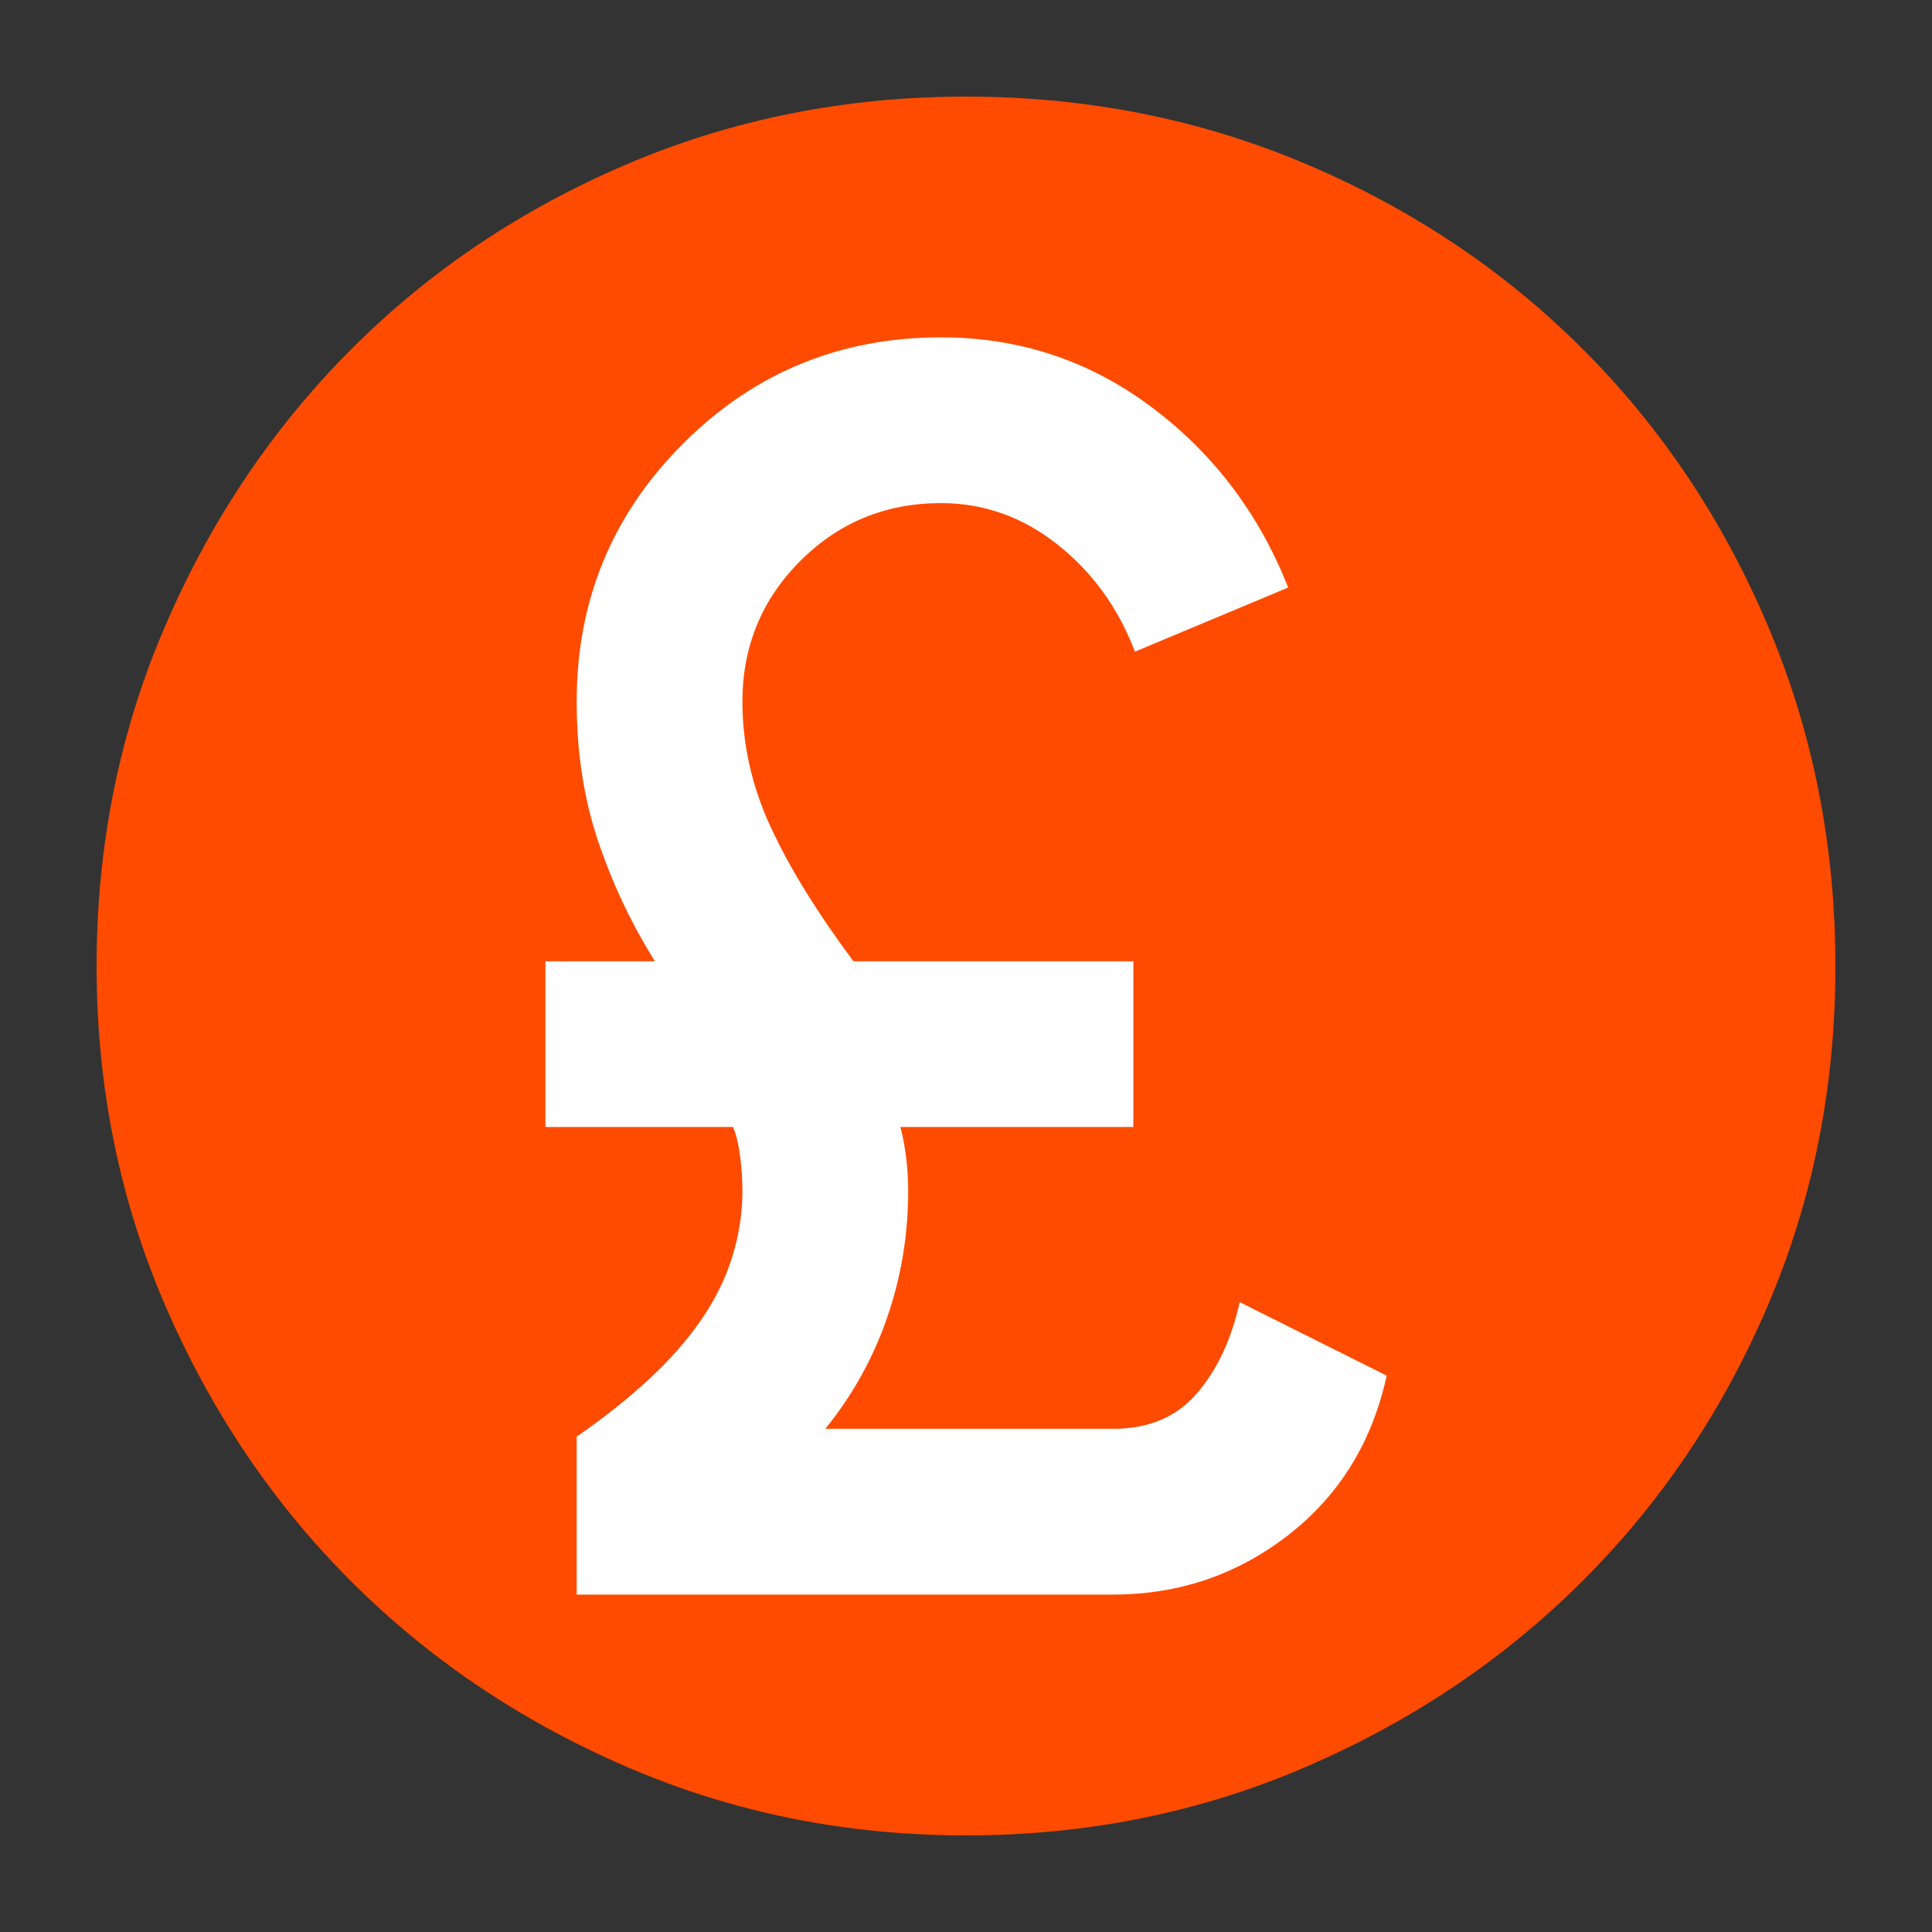
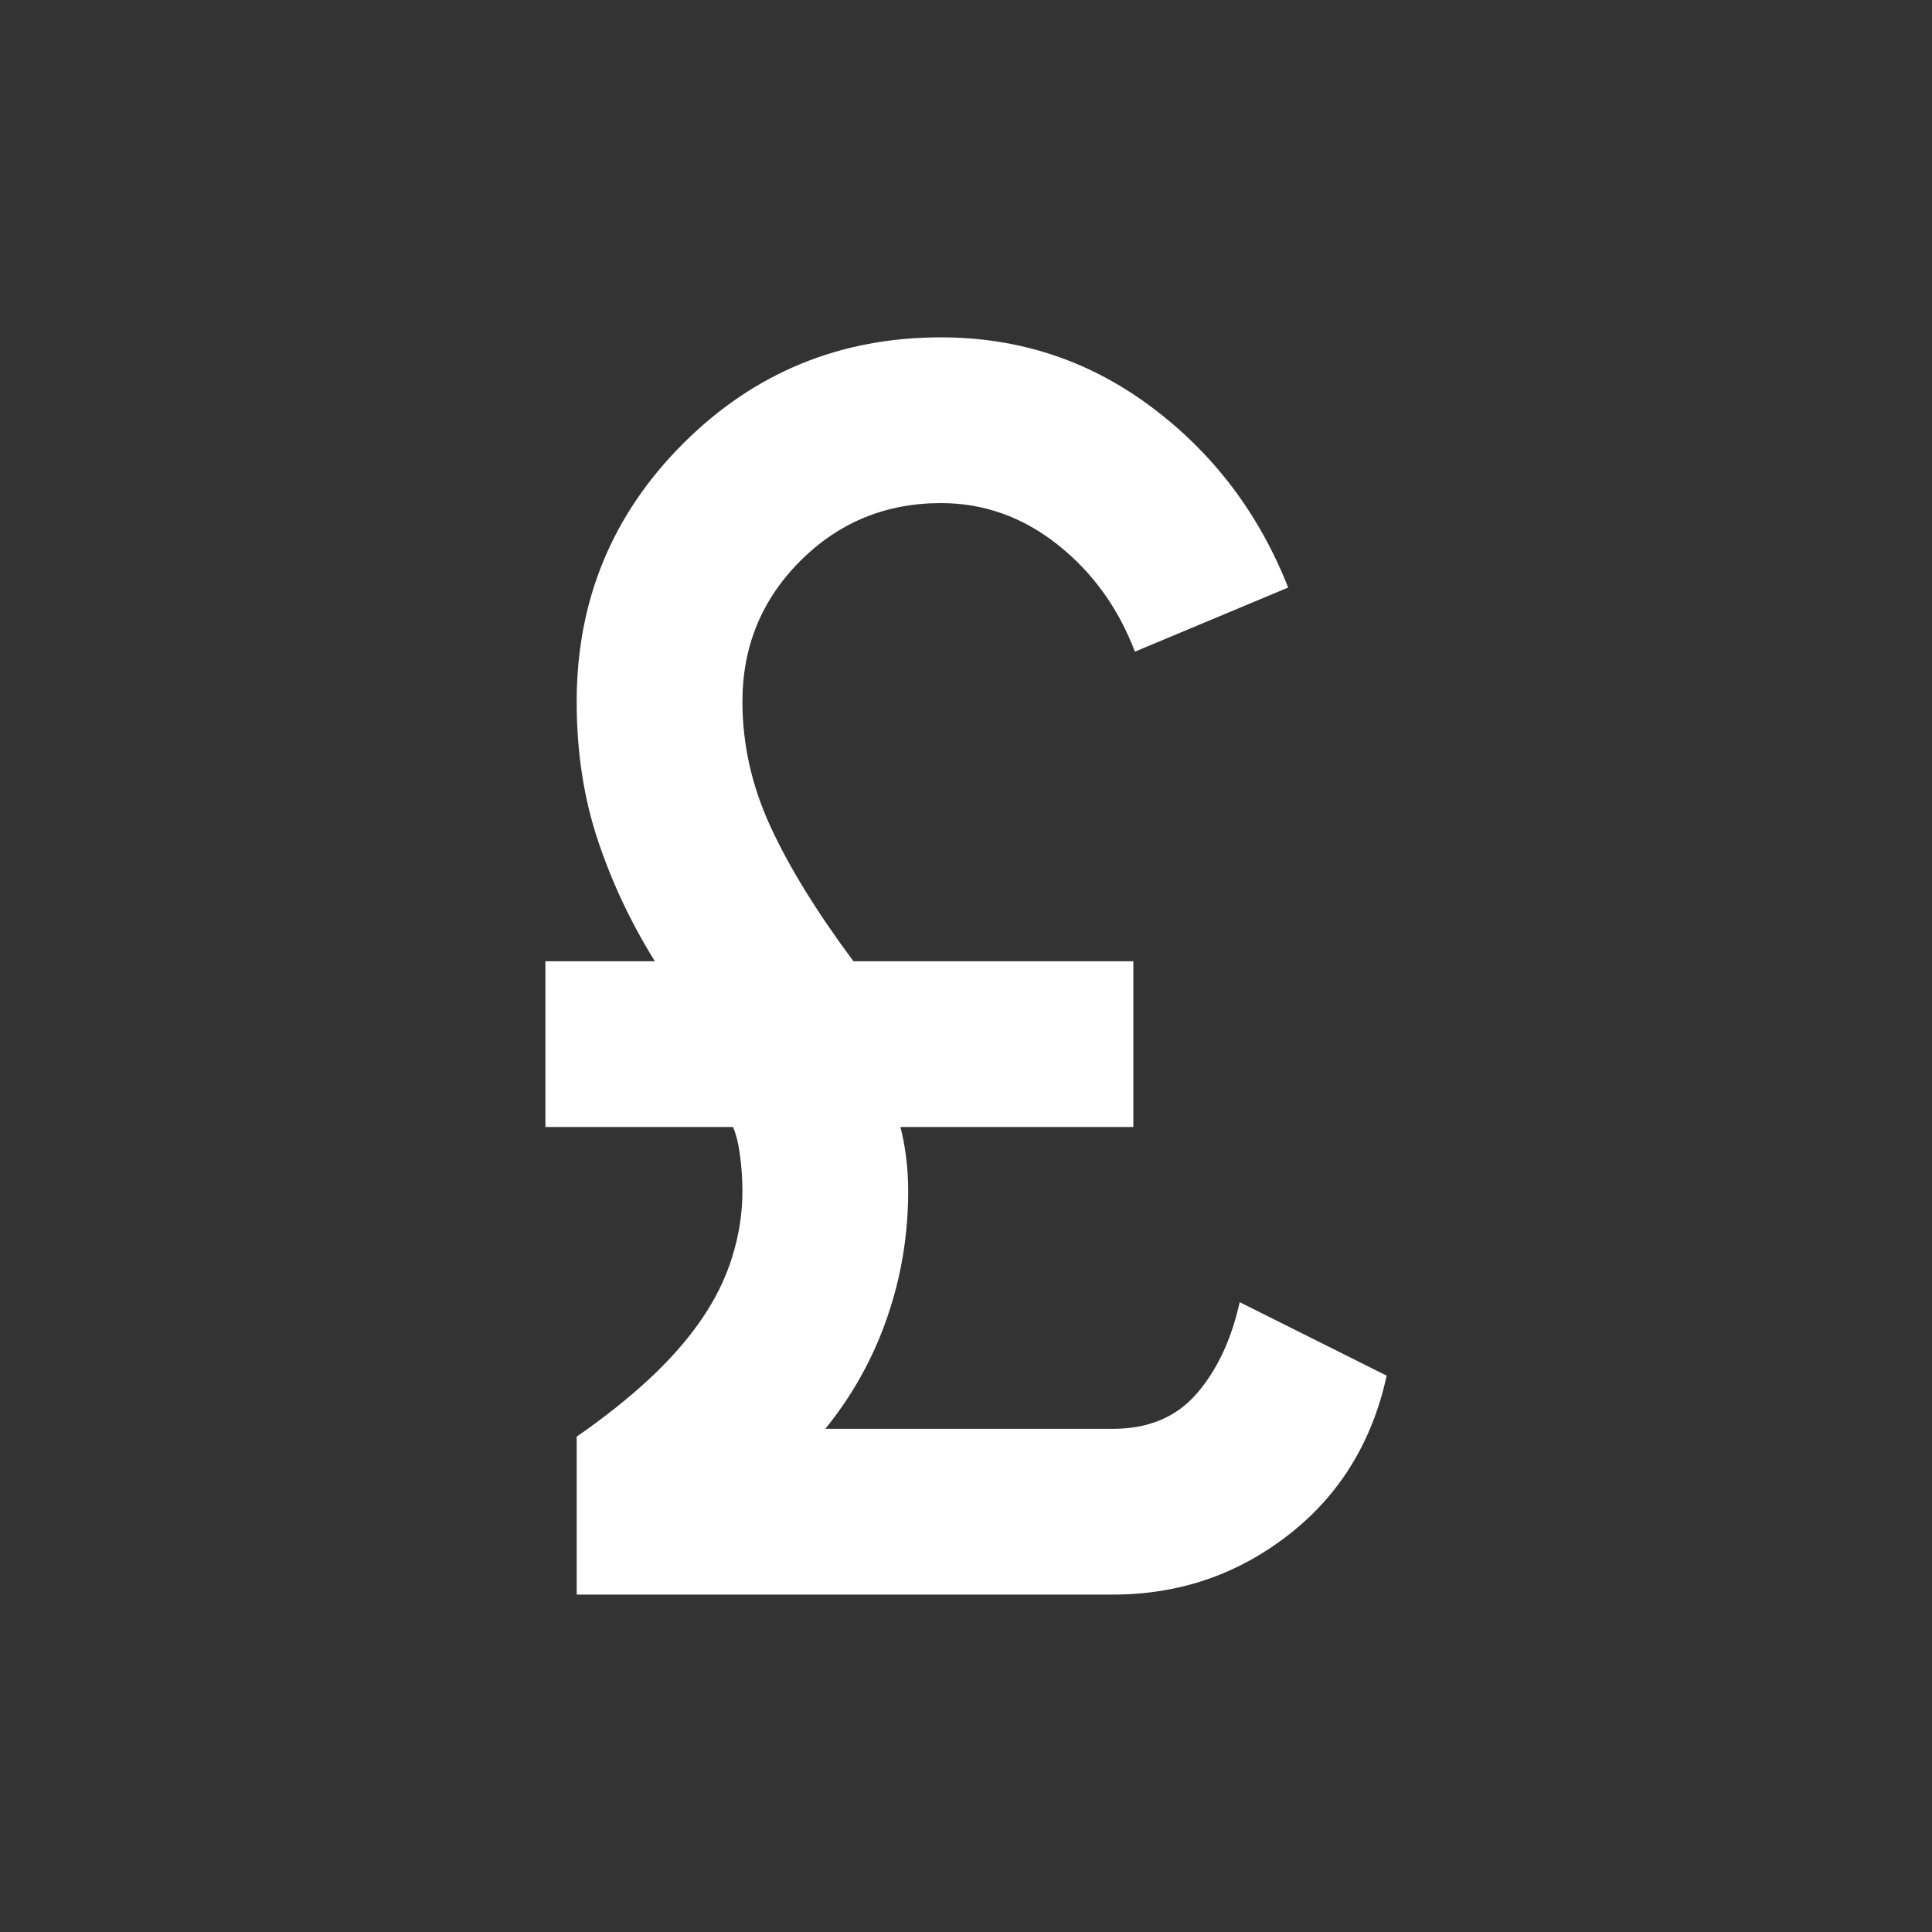
<svg xmlns="http://www.w3.org/2000/svg" xmlns:ns1="http://sodipodi.sourceforge.net/DTD/sodipodi-0.dtd" xmlns:ns2="http://www.inkscape.org/namespaces/inkscape" height="24" viewBox="0 -960 960 960" width="24" fill="#ff4b00" version="1.1" id="svg1" ns1:docname="Orange Circle.svg" xml:space="preserve" ns2:export-filename="..\CombinedIcons\WhiteBrightLighbulbCombined.svg" ns2:export-xdpi="96" ns2:export-ydpi="96">
  <rect x="0" y="-960" width="960" height="960" fill="#333333" stroke="none" />
  <defs id="defs1" />
  <ns1:namedview id="namedview1" pagecolor="#ffffff" bordercolor="#000000" borderopacity="0.25" ns2:showpageshadow="2" ns2:pageopacity="0.0" ns2:pagecheckerboard="0" ns2:deskcolor="#d1d1d1">
    <ns2:page x="0" y="0" width="960" height="960" id="page2" margin="0" bleed="0" />
  </ns1:namedview>
-   <path d="M 480,-48 Q 390.36,-48 311.52,-82.02 232.68,-116.04 174.36,-174.36 116.04,-232.68 82.02,-311.52 48,-390.36 48,-480 q 0,-89.9 34.08,-168.96 34.08,-79.07 92.5,-137.55 Q 233,-845 311.74,-878.5 390.48,-912 480,-912 q 89.89,0 168.94,33.5 79.06,33.5 137.56,92 58.5,58.5 92,137.58 33.5,79.09 33.5,169 0,89.92 -33.5,168.42 -33.5,78.5 -91.99,136.92 -58.48,58.42 -137.55,92.5 Q 569.9,-48 480,-48 Z m 0,-106 q 136.51,0 231.26,-94.74 Q 806,-343.49 806,-480 806,-616.51 711.26,-711.26 616.51,-806 480,-806 343.49,-806 248.74,-711.26 154,-616.51 154,-480 q 0,136.51 94.74,231.26 Q 343.49,-154 480,-154 Z m 0,0 Q 343,-154 248.5,-248.5 154,-343 154,-480 154,-617 248.5,-711.5 343,-806 480,-806 q 137,0 231.5,94.5 94.5,94.5 94.5,231.5 0,137 -94.5,231.5 Q 617,-154 480,-154 Z" id="path1" />
  <g style="fill:#ffffff" id="g1" transform="matrix(0.777,0,0,0.777,107.059,-99.289)">
    <path d="m 231,-88 v -101 q 26,-18 46,-36.5 20,-18.5 33.5,-38 13.5,-19.5 20,-40.5 6.5,-21 6.5,-42 0,-11 -1.5,-22.5 Q 334,-380 331,-387 H 211 v -106 h 70 Q 258,-530 244.5,-570.5 231,-611 231,-659 q 0,-97 68,-165 68,-68 165,-68 75,0 134.5,44.5 Q 658,-803 686,-732 l -98,41 Q 572,-733 538.5,-759.5 505,-786 464,-786 q -53,0 -90,37 -37,37 -37,90 0,41 18,80 18,39 53,86 h 179 v 106 H 438 q 2,7 3.5,18 1.5,11 1.5,23 0,42 -13.5,81 -13.5,39 -39.5,71 h 184 q 34,0 53.5,-22.5 Q 647,-239 655,-275 l 94,47 q -14,64 -63,102 -49,38 -112,38 z" id="path1-2" />
  </g>
</svg>